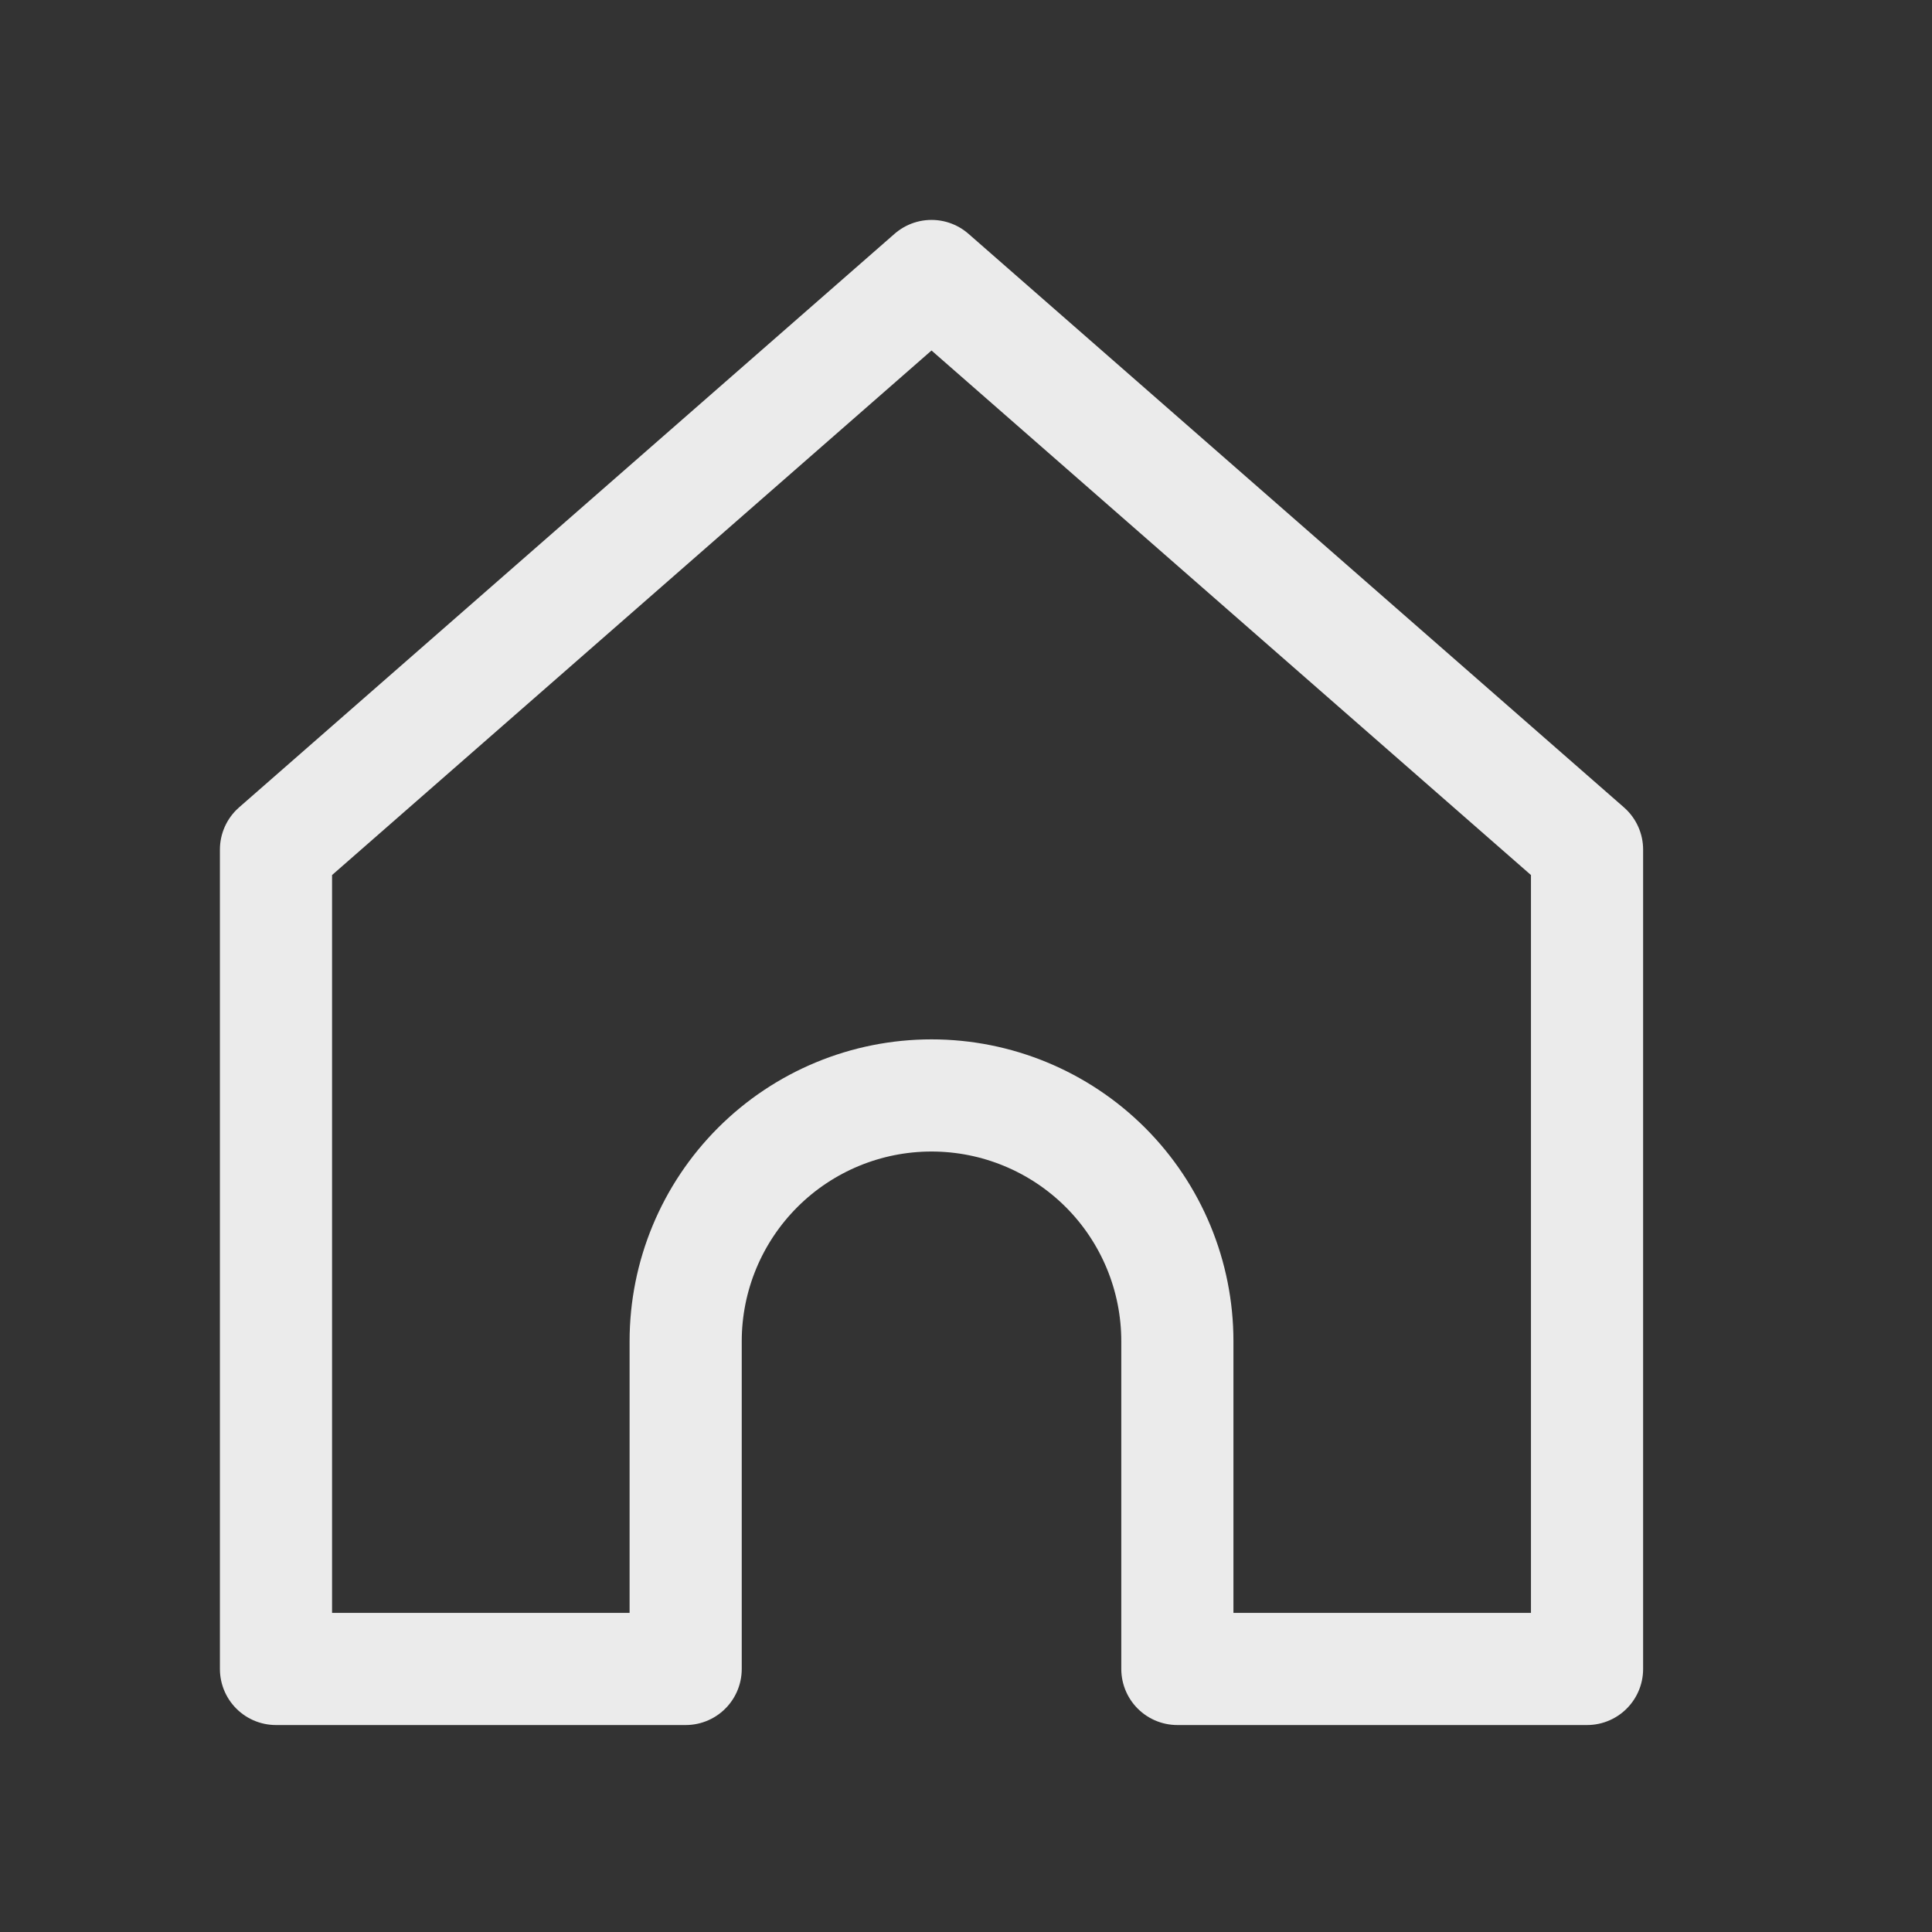
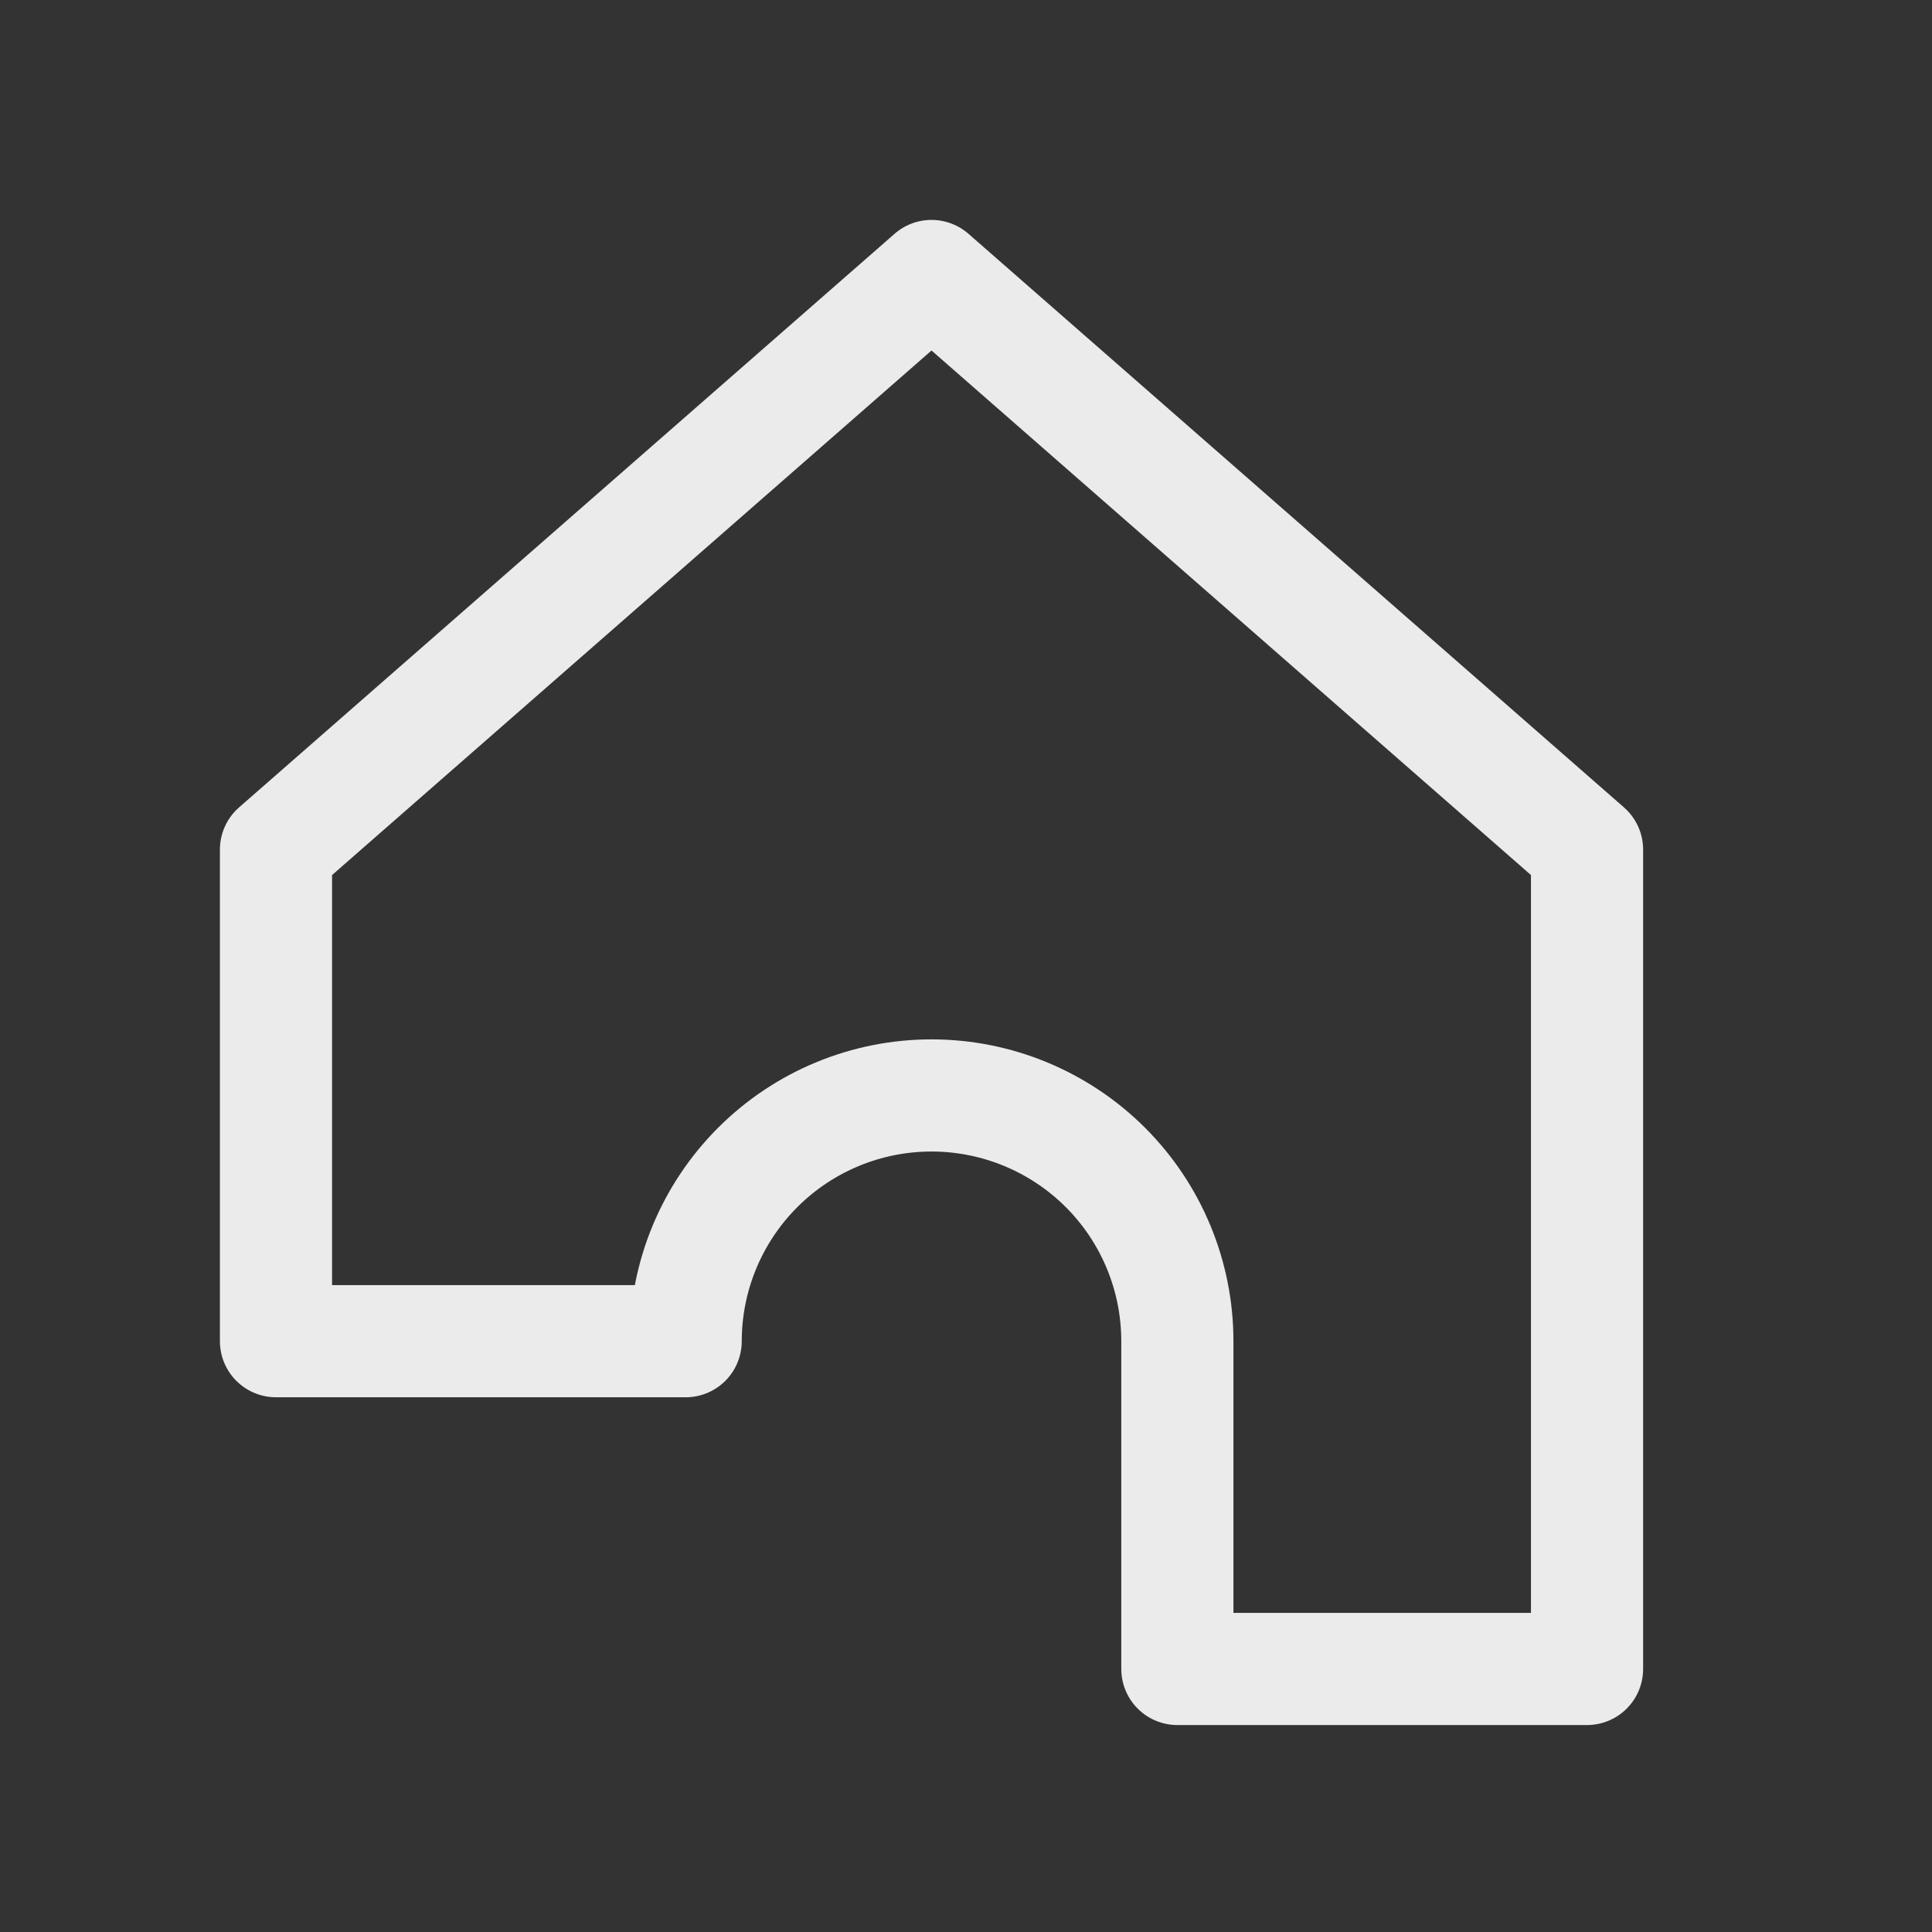
<svg xmlns="http://www.w3.org/2000/svg" width="20" height="20" viewBox="0 0 20 20" fill="none">
  <rect x="0" y="0" width="20" height="20" fill="#333333" stroke="none" />
-   <path d="M2.857 8.795L9.643 2.857L16.429 8.795V17.277H12.188V13.884C12.188 13.209 11.92 12.562 11.443 12.085C10.965 11.608 10.318 11.34 9.643 11.34C8.968 11.34 8.321 11.608 7.844 12.085C7.367 12.562 7.098 13.209 7.098 13.884V17.277H2.857L2.857 8.795Z" stroke="white" stroke-opacity="0.9" stroke-width="1.161" stroke-linecap="round" stroke-linejoin="round" />
+   <path d="M2.857 8.795L9.643 2.857L16.429 8.795V17.277H12.188V13.884C12.188 13.209 11.92 12.562 11.443 12.085C10.965 11.608 10.318 11.34 9.643 11.34C8.968 11.34 8.321 11.608 7.844 12.085C7.367 12.562 7.098 13.209 7.098 13.884H2.857L2.857 8.795Z" stroke="white" stroke-opacity="0.9" stroke-width="1.161" stroke-linecap="round" stroke-linejoin="round" />
</svg>